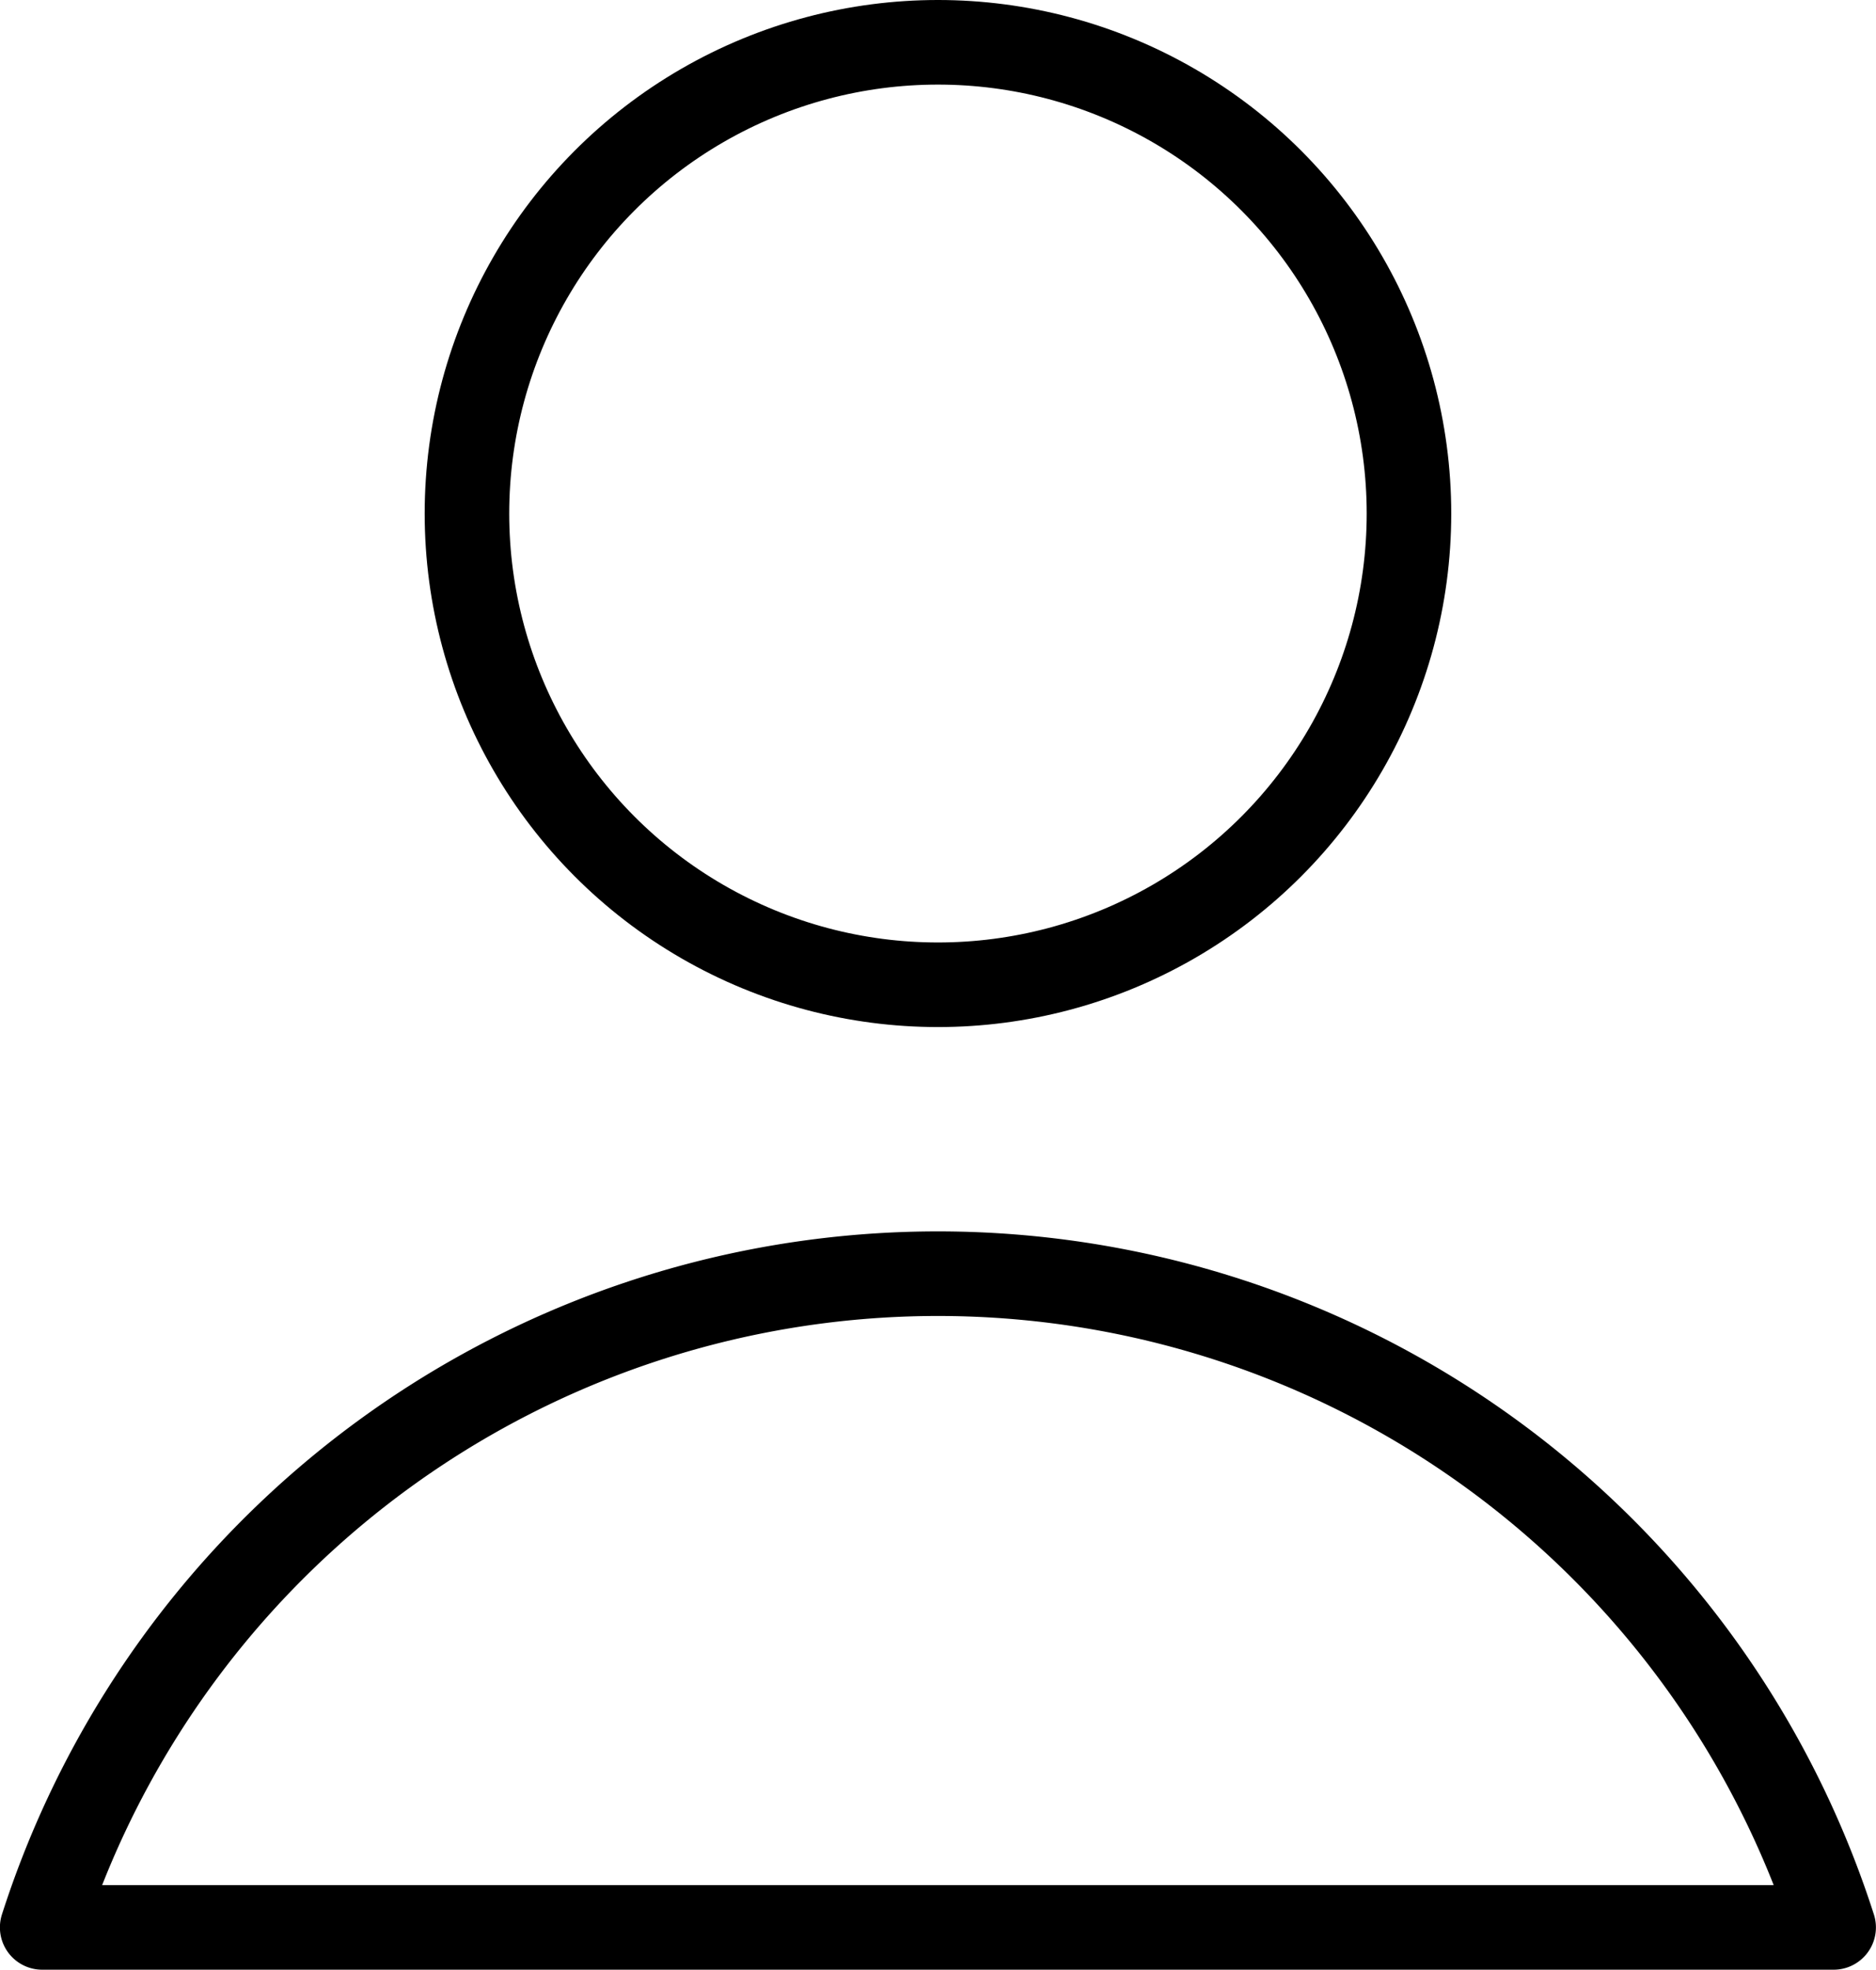
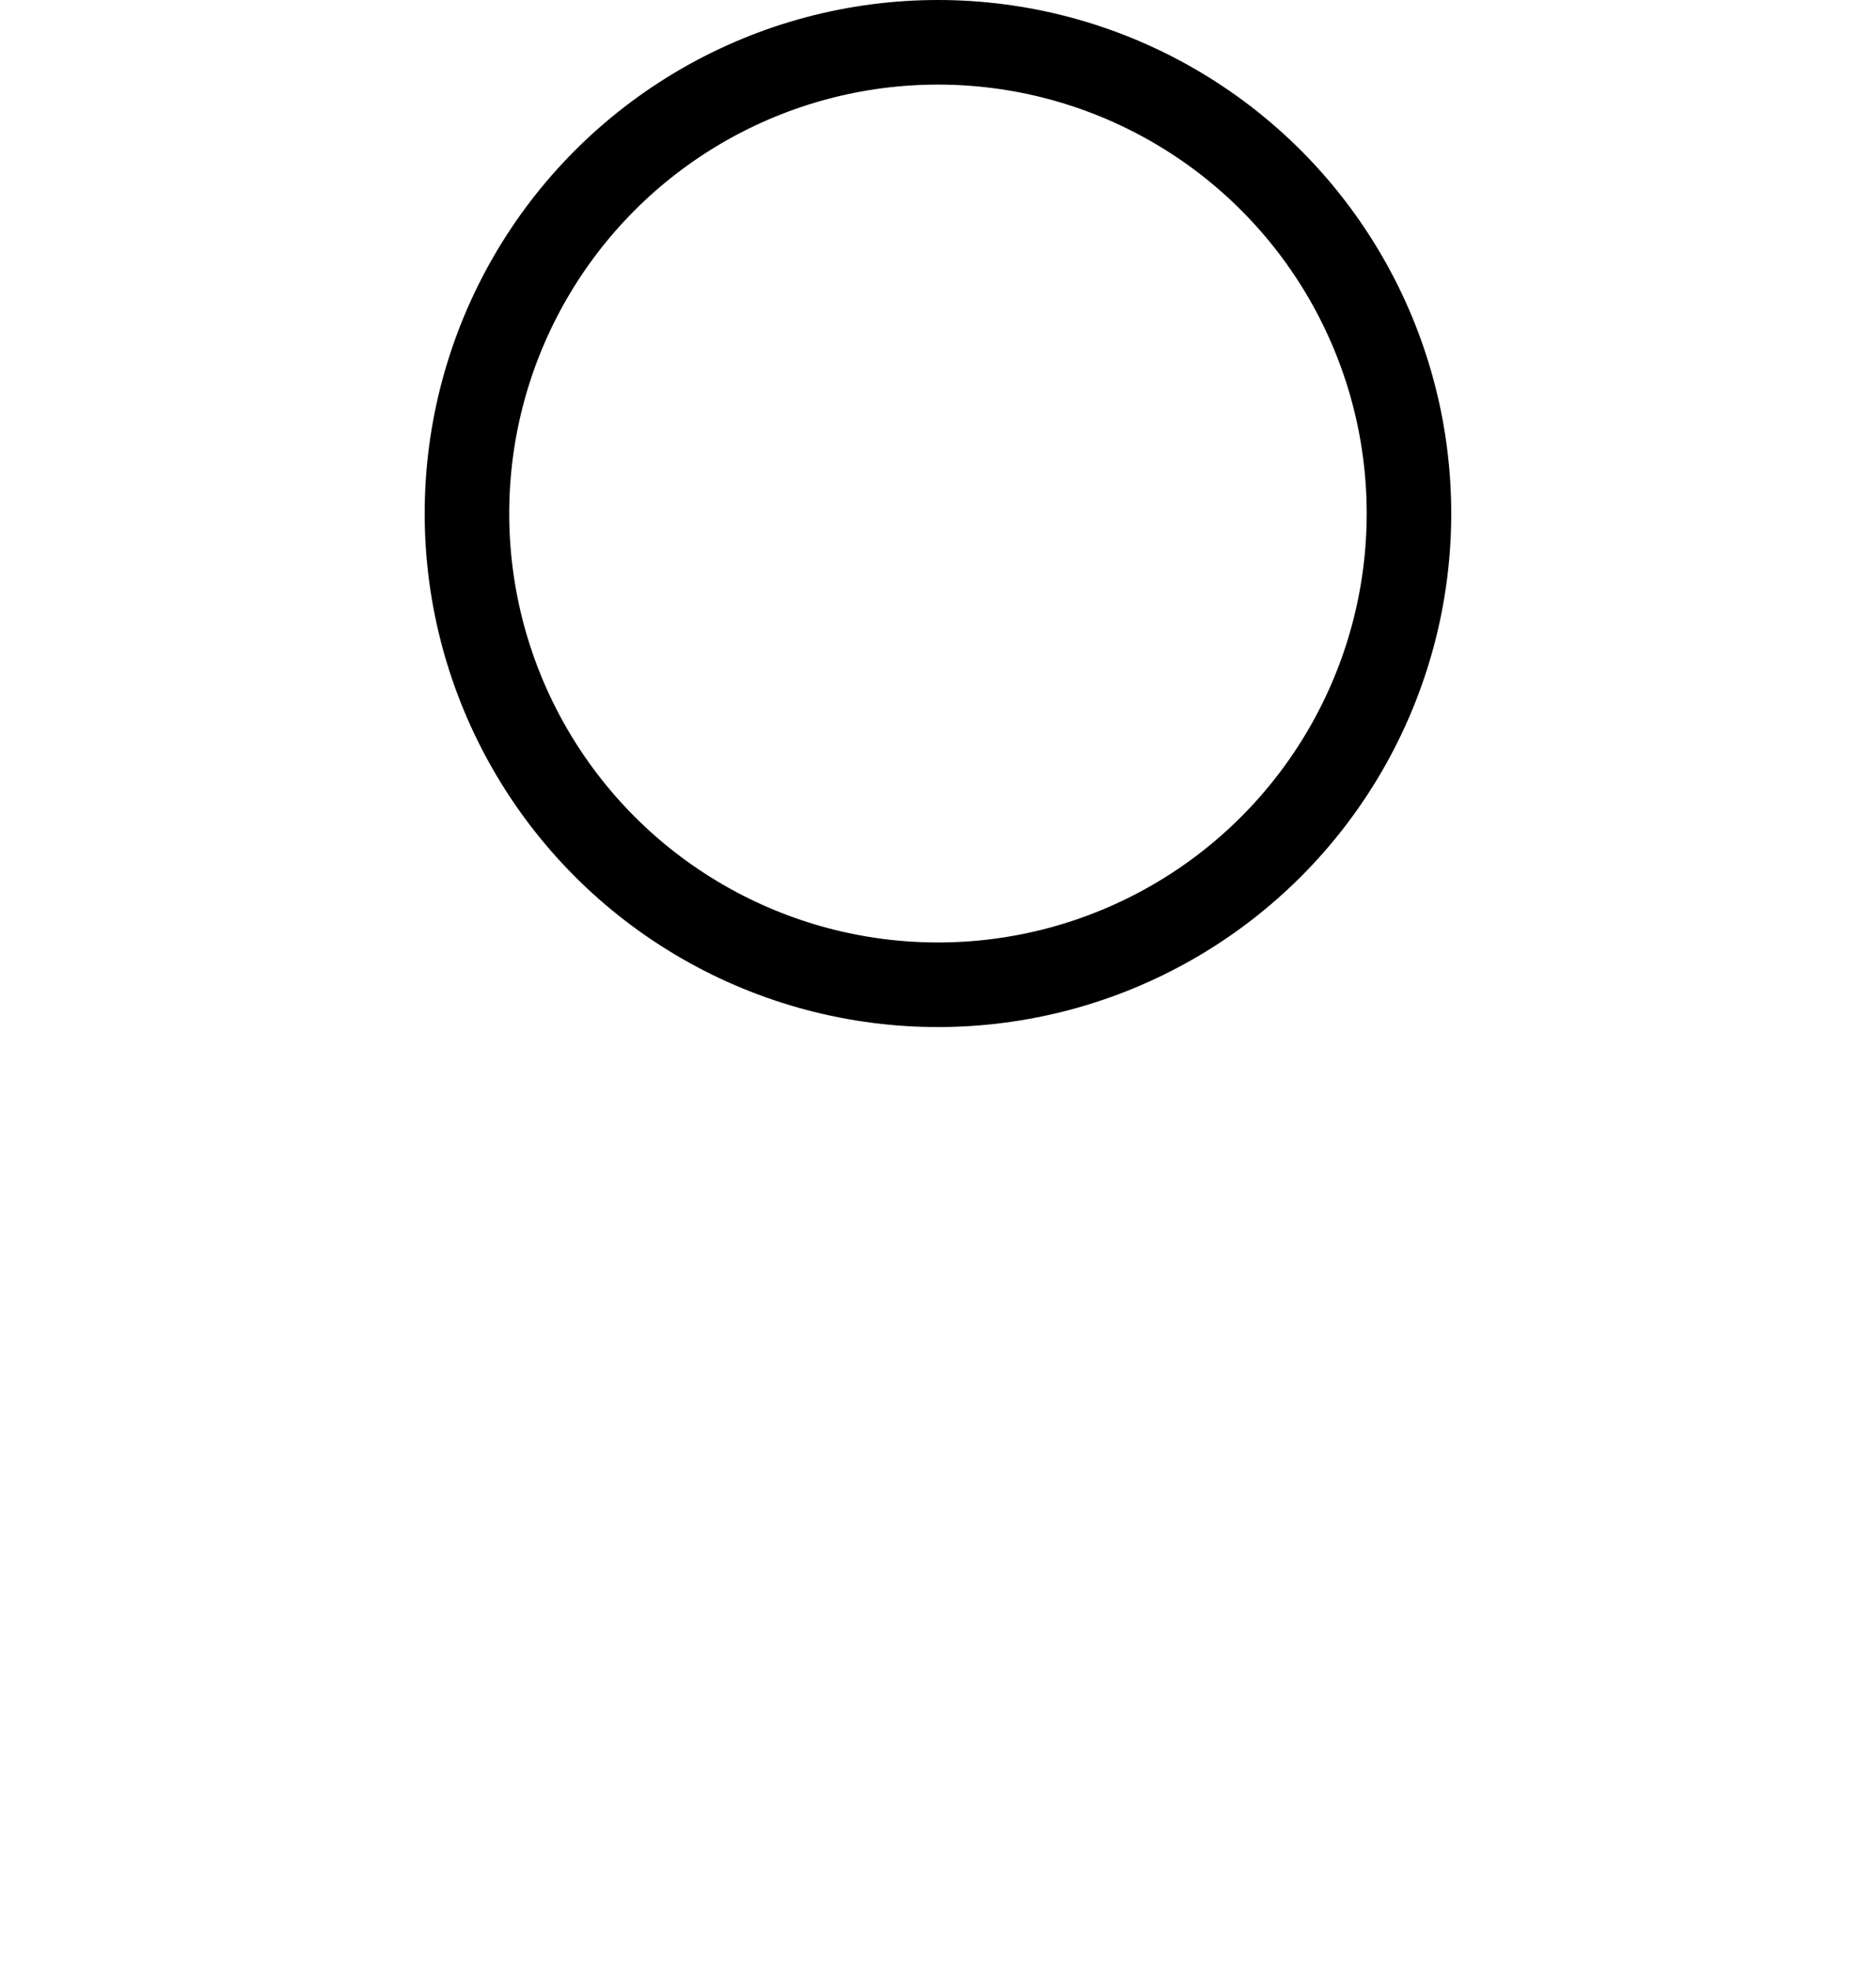
<svg xmlns="http://www.w3.org/2000/svg" width="22.189" height="23.286" viewBox="0 0 22.189 23.286">
  <g id="streamline-icon-interface-user-single_24x24" data-name="streamline-icon-interface-user-single@24x24" transform="translate(-0.906 -0.357)">
    <g id="Group_759" data-name="Group 759">
      <circle id="Ellipse_23" data-name="Ellipse 23" cx="5.571" cy="5.571" r="5.571" transform="translate(6.429 0.857)" fill="none" stroke="#000" stroke-linecap="round" stroke-linejoin="round" stroke-width="1" />
-       <path id="Path_105" data-name="Path 105" d="M22.594,23.143a11.126,11.126,0,0,0-21.189,0Z" fill="none" stroke="#000" stroke-linecap="round" stroke-linejoin="round" stroke-width="1" />
    </g>
  </g>
</svg>